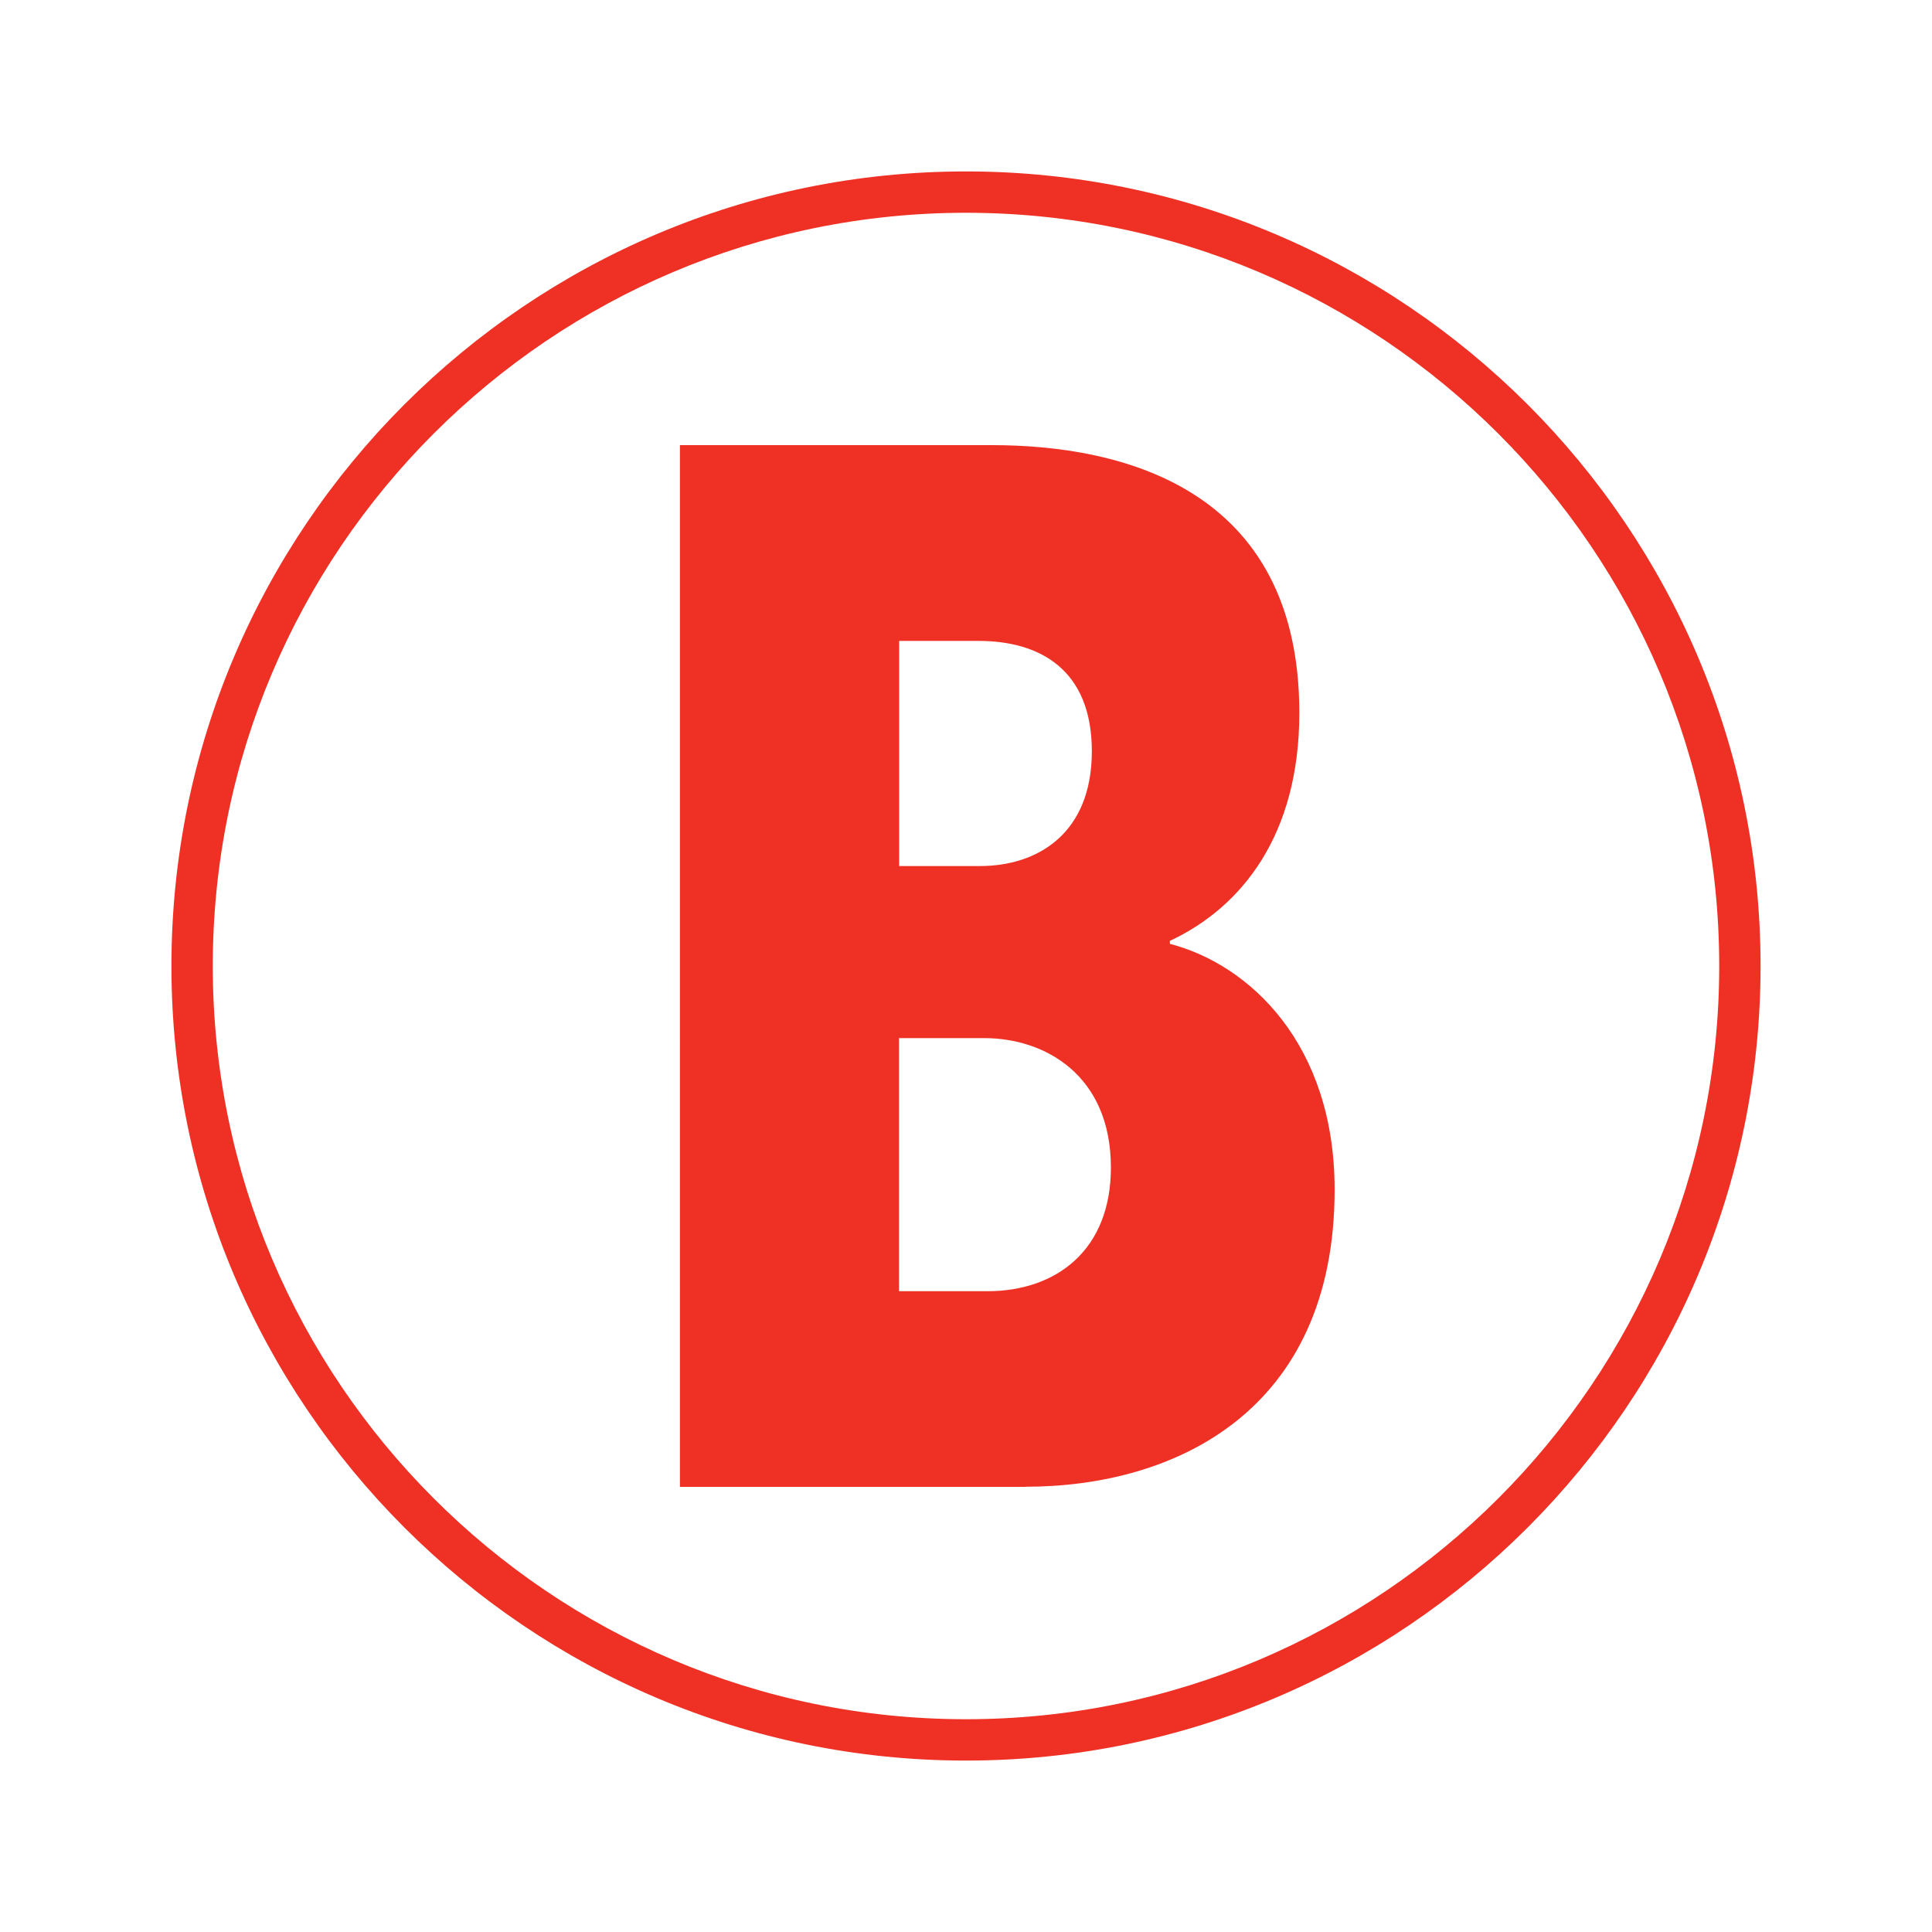
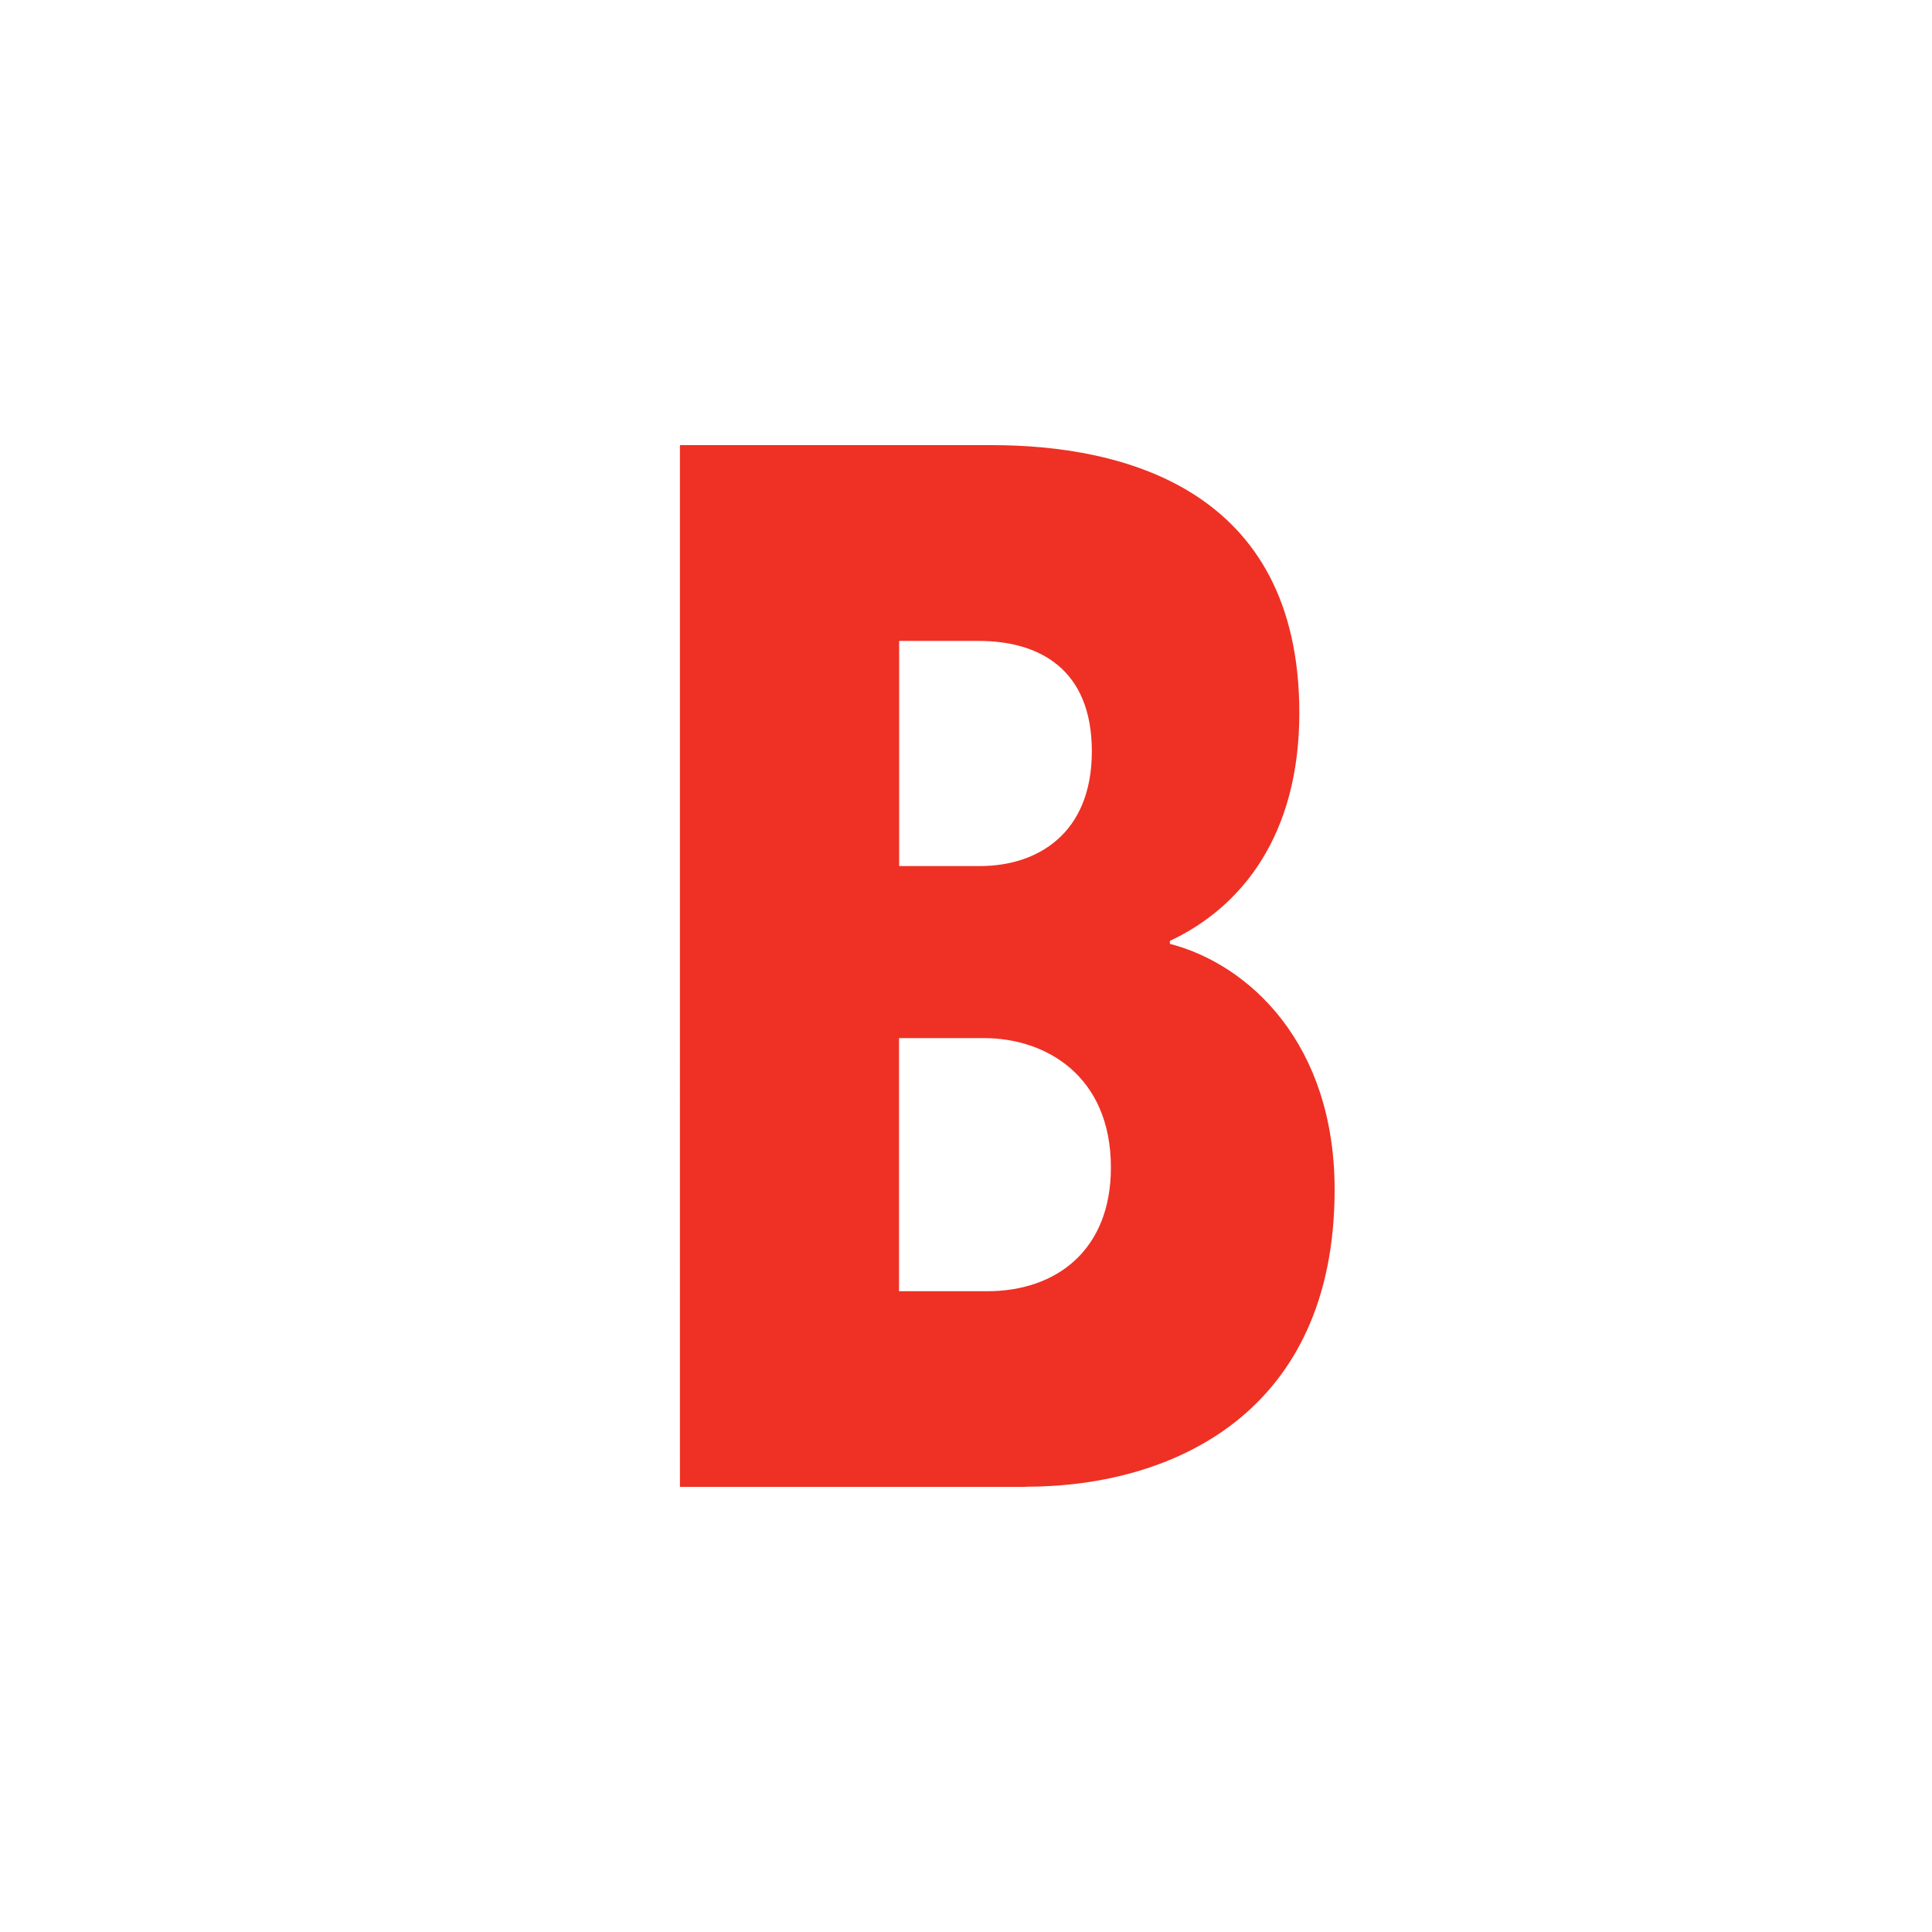
<svg xmlns="http://www.w3.org/2000/svg" id="Layer_1" data-name="Layer 1" viewBox="0 0 150 150">
  <defs>
    <style>
      .cls-1 {
        fill: #ee3124;
        stroke-width: 0px;
      }
    </style>
  </defs>
-   <path class="cls-1" d="M75,136.69c-34.01,0-61.69-27.67-61.69-61.69S40.99,13.31,75,13.31s61.69,27.67,61.69,61.69-27.67,61.69-61.69,61.69ZM75,16.52c-32.25,0-58.48,26.24-58.48,58.48s26.24,58.48,58.48,58.48,58.48-26.24,58.48-58.48-26.24-58.48-58.48-58.48Z" />
  <path class="cls-1" d="M79.63,115.44h-26.84V34.56h24.22c10.05,0,23.87,3.31,23.87,20.79,0,9.48-4.46,15.08-10.05,17.7v.23c6.17,1.6,12.79,7.77,12.79,19.08,0,17.25-12.45,23.07-23.99,23.07ZM75.98,49.76h-6.17v17.48h6.28c4.45,0,8.68-2.51,8.68-8.91s-4.11-8.57-8.79-8.57ZM76.43,80.6h-6.63v19.65h6.85c5.37,0,9.6-3.2,9.6-9.6,0-7.19-5.14-10.05-9.82-10.05Z" />
</svg>